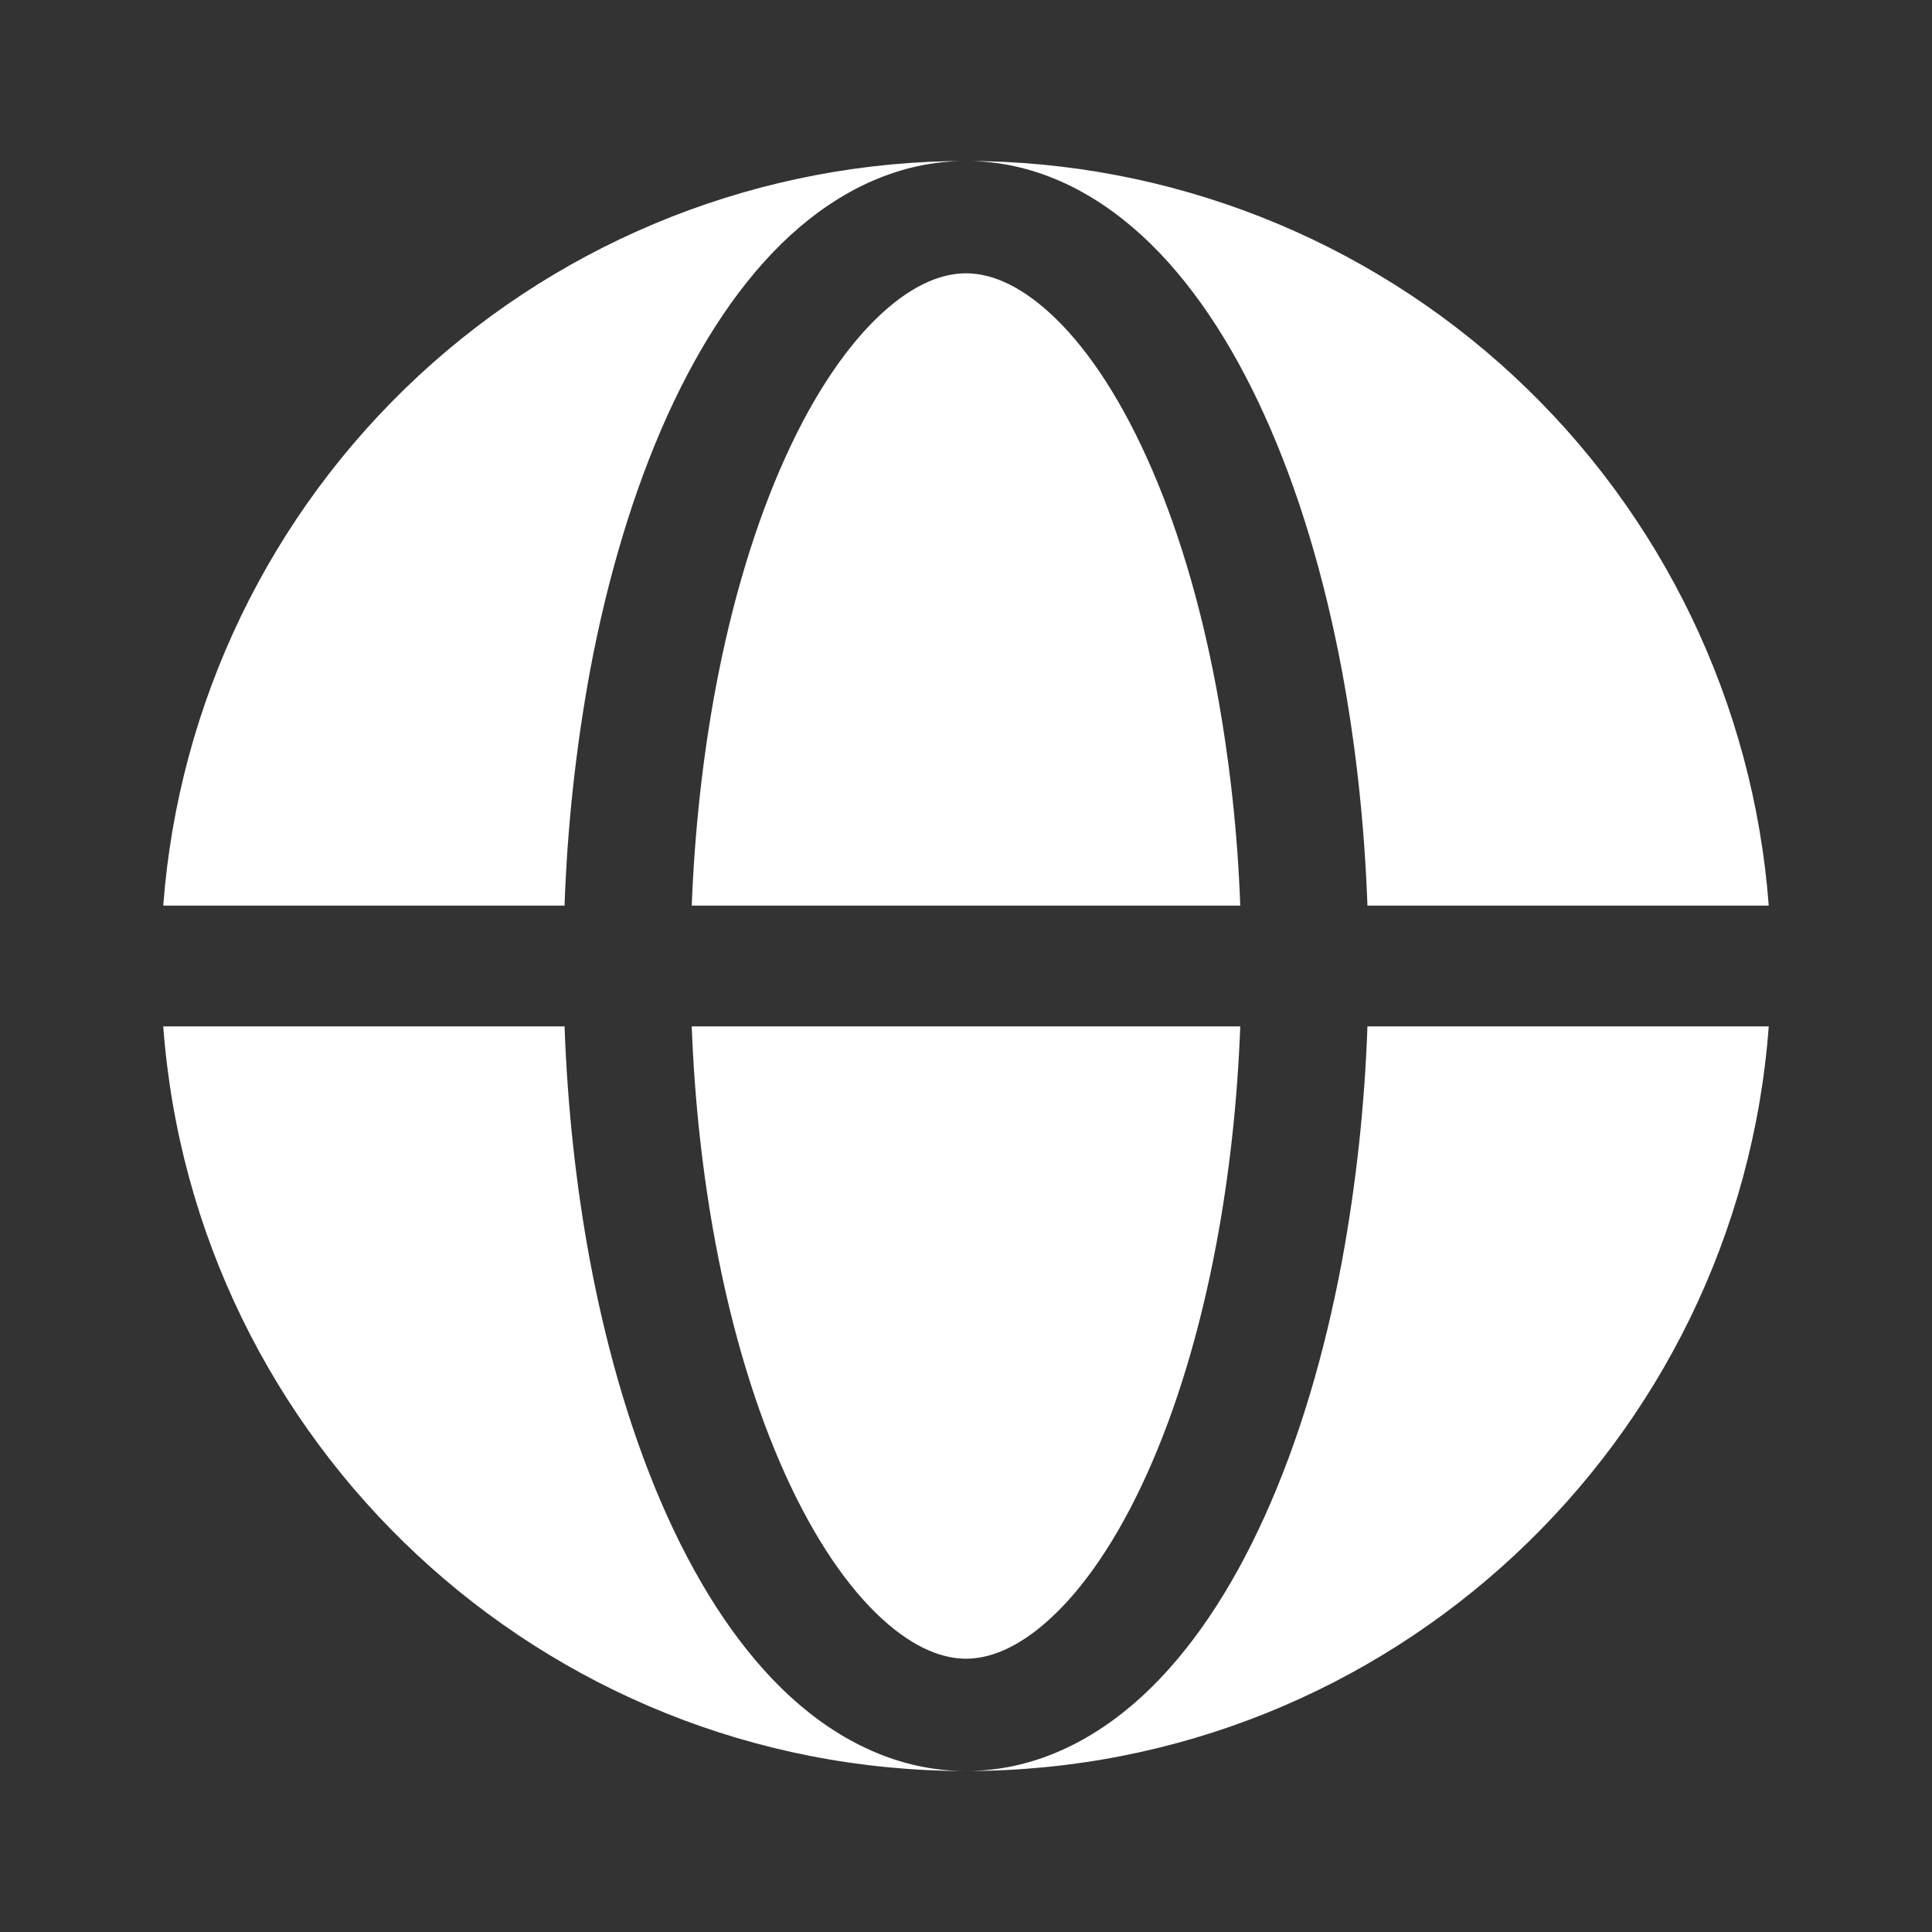
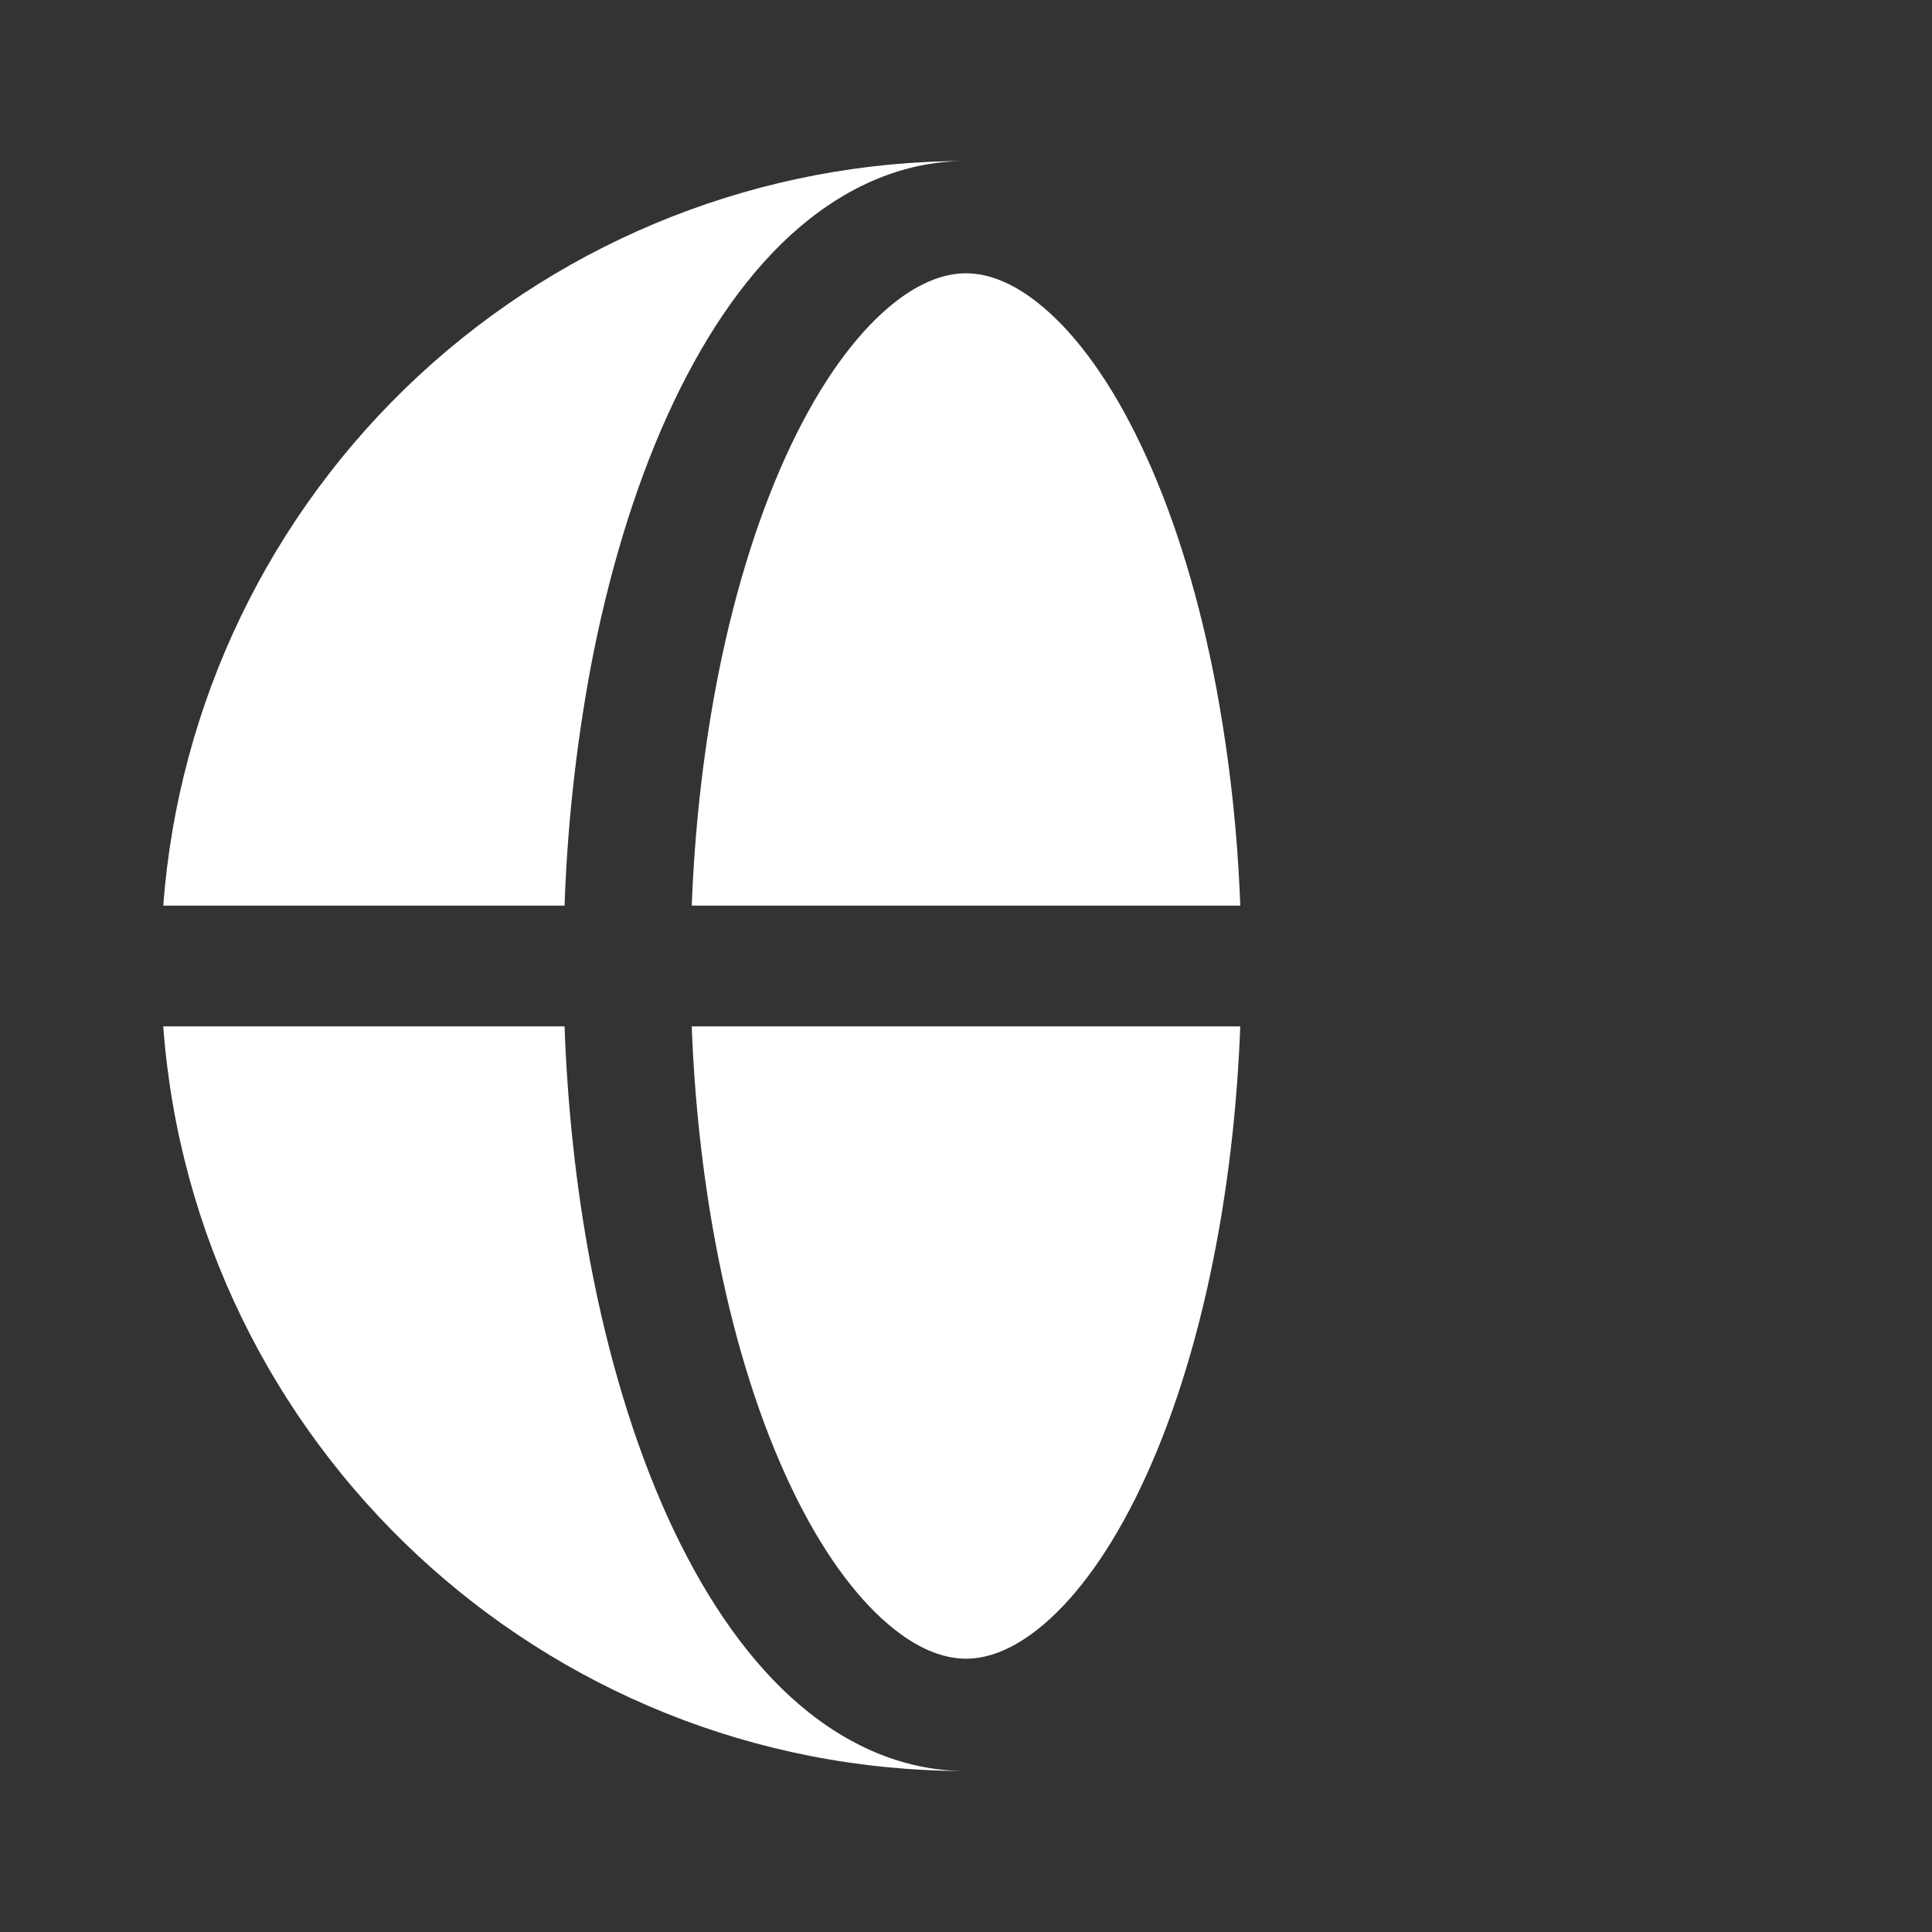
<svg xmlns="http://www.w3.org/2000/svg" width="70" height="70" viewBox="0 0 70 70" fill="none">
  <rect x="0" y="0" width="70" height="70" fill="#333333" stroke="none" />
  <path fill-rule="evenodd" clip-rule="evenodd" d="M5.915 32.812C6.467 25.476 9.771 18.62 15.164 13.616C20.558 8.613 27.643 5.833 35 5.833C32.579 5.833 30.421 6.895 28.642 8.52C26.877 10.135 25.387 12.393 24.179 15.059C22.966 17.742 22.021 20.88 21.382 24.284C20.864 27.1 20.554 29.951 20.455 32.812H5.915ZM5.915 37.187H20.455C20.56 40.11 20.872 42.986 21.382 45.716C22.024 49.12 22.966 52.258 24.179 54.941C25.387 57.607 26.877 59.864 28.642 61.48C30.421 63.105 32.579 64.167 35 64.167C19.629 64.167 7.032 52.275 5.915 37.187Z" fill="white" />
  <path d="M35 9.902C34.198 9.902 33.163 10.243 31.958 11.346C30.745 12.457 29.528 14.198 28.455 16.57C27.387 18.926 26.521 21.77 25.926 24.949C25.46 27.452 25.168 30.106 25.063 32.812H44.937C44.842 30.174 44.553 27.546 44.074 24.949C43.479 21.77 42.615 18.926 41.545 16.57C40.472 14.198 39.258 12.457 38.045 11.349C36.837 10.243 35.802 9.902 35 9.902ZM25.926 45.051C26.521 48.23 27.387 51.074 28.455 53.43C29.528 55.802 30.745 57.543 31.955 58.651C33.163 59.757 34.201 60.098 35 60.098C35.802 60.098 36.837 59.757 38.042 58.654C39.258 57.543 40.472 55.802 41.545 53.43C42.612 51.074 43.479 48.23 44.074 45.051C44.543 42.548 44.835 39.894 44.937 37.188H25.063C25.165 39.894 25.457 42.548 25.926 45.051Z" fill="white" />
-   <path d="M35 5.833C37.424 5.833 39.579 6.895 41.358 8.52C43.123 10.135 44.616 12.393 45.821 15.059C47.037 17.742 47.979 20.88 48.618 24.284C49.128 27.014 49.44 29.89 49.545 32.812H64.085C63.533 25.476 60.23 18.62 54.836 13.616C49.442 8.613 42.357 5.833 35 5.833ZM48.618 45.716C47.979 49.12 47.037 52.258 45.821 54.941C44.616 57.607 43.123 59.864 41.358 61.48C39.579 63.105 37.424 64.167 35 64.167C50.371 64.167 62.968 52.275 64.085 37.187H49.545C49.446 40.049 49.136 42.9 48.618 45.716Z" fill="white" />
</svg>